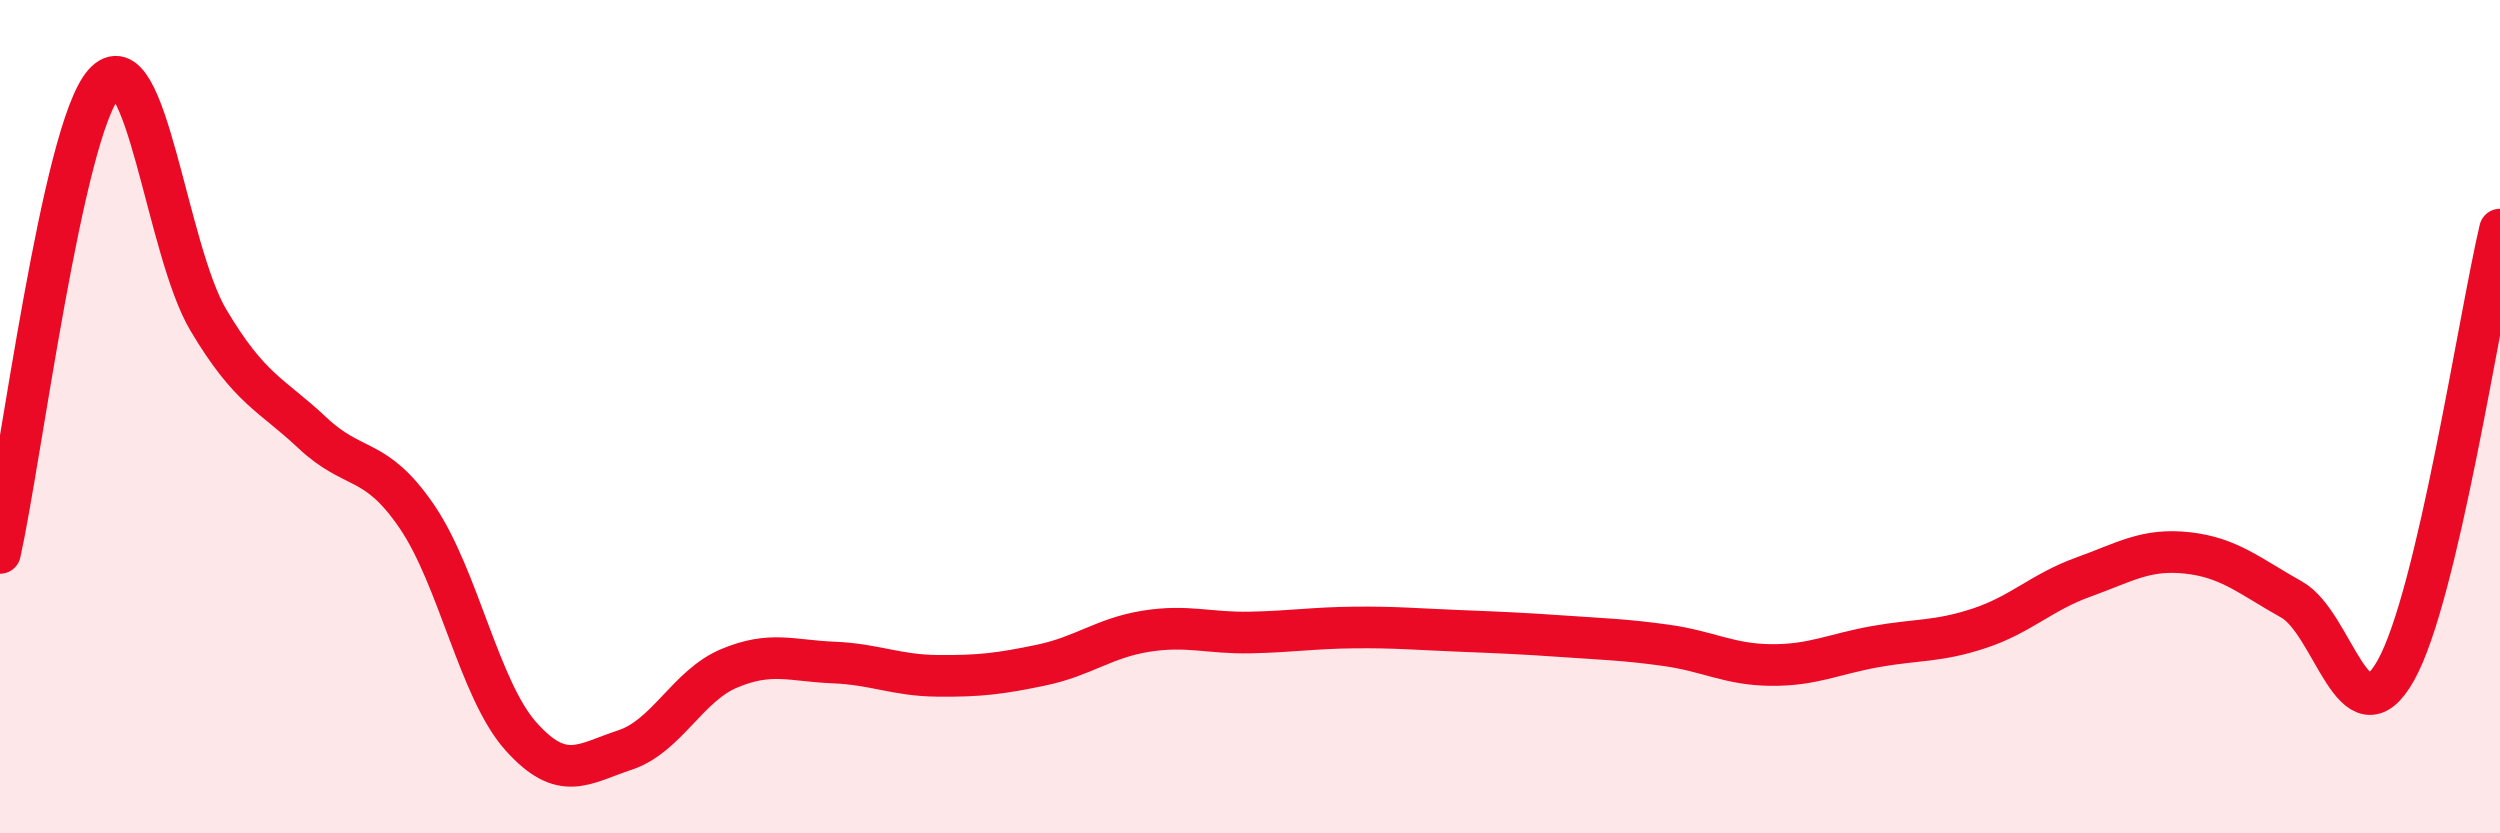
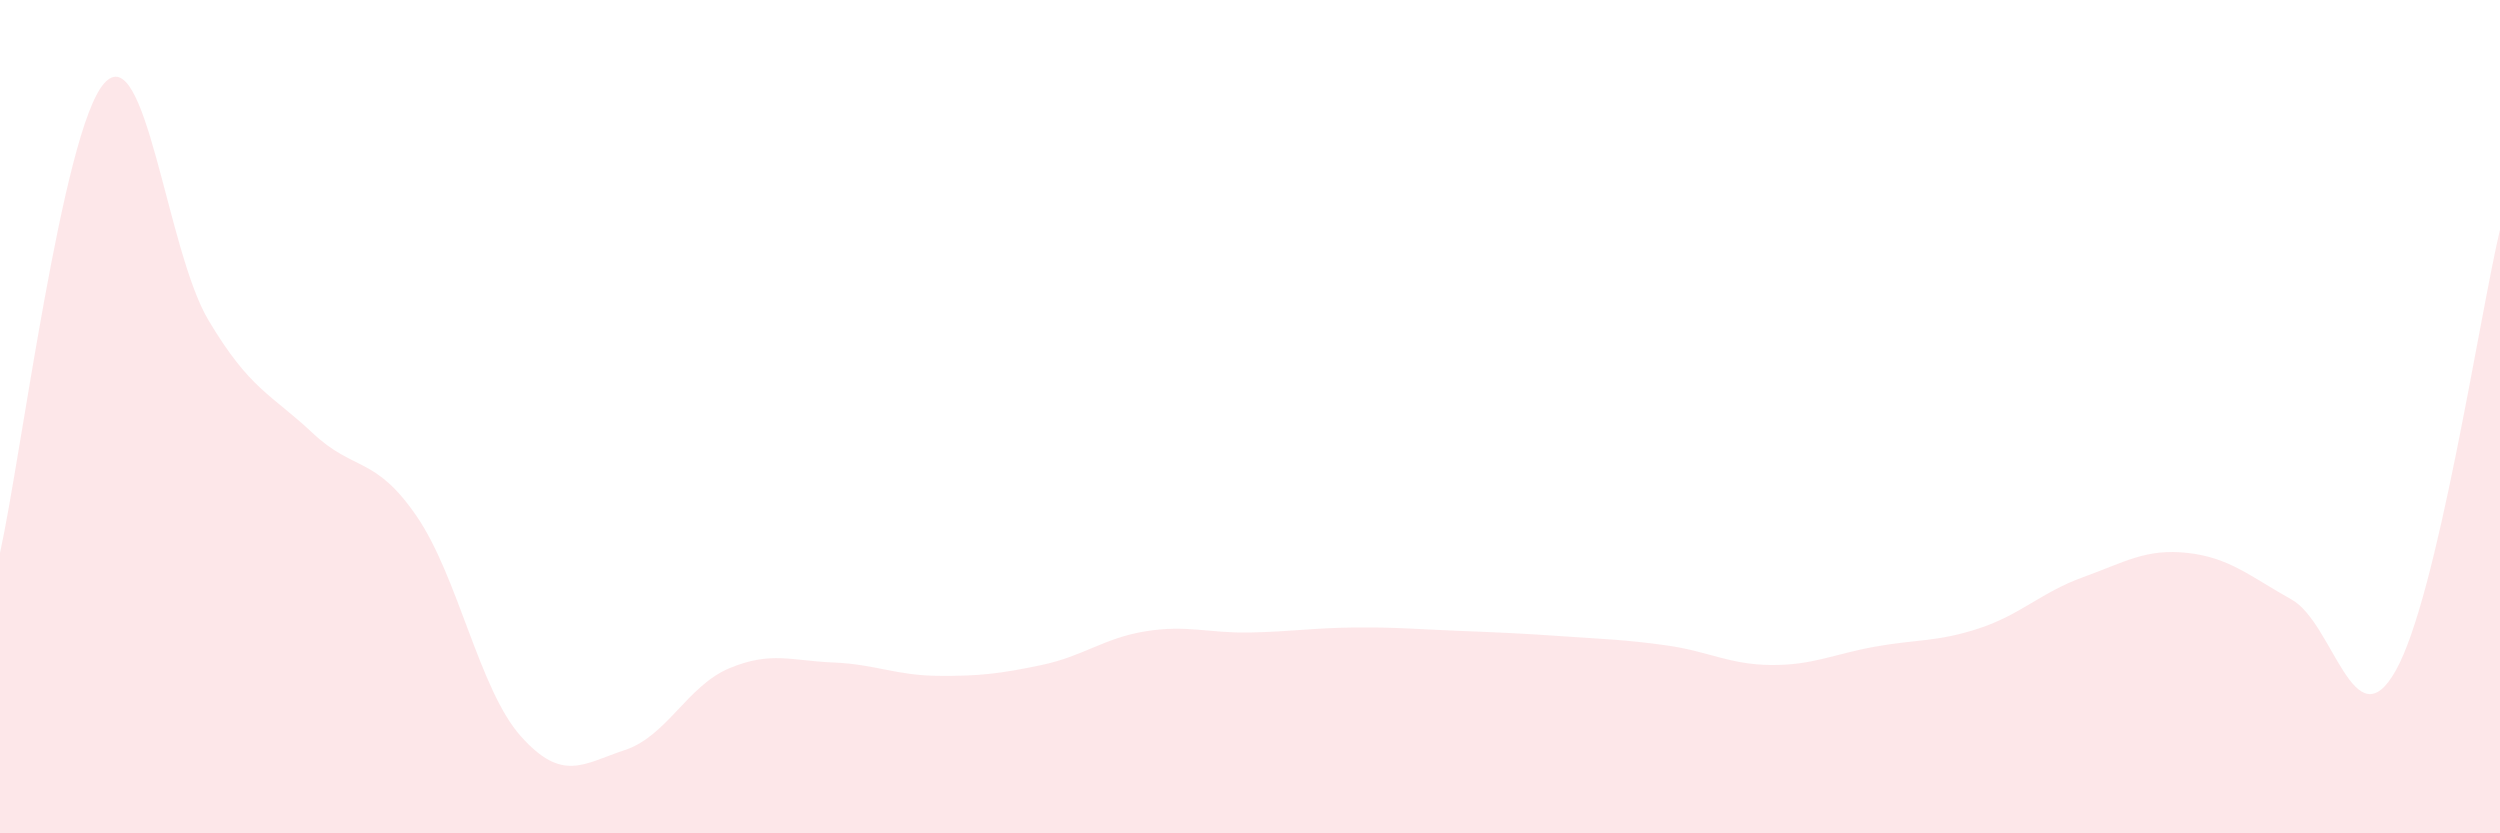
<svg xmlns="http://www.w3.org/2000/svg" width="60" height="20" viewBox="0 0 60 20">
  <path d="M 0,13.27 C 0.5,11.02 1.5,3.12 2.5,2 C 3.5,0.88 4,6 5,7.68 C 6,9.36 6.5,9.45 7.5,10.39 C 8.5,11.33 9,10.93 10,12.39 C 11,13.85 11.5,16.55 12.5,17.67 C 13.5,18.79 14,18.33 15,18 C 16,17.67 16.5,16.46 17.5,16.04 C 18.5,15.62 19,15.86 20,15.9 C 21,15.94 21.5,16.21 22.5,16.22 C 23.5,16.23 24,16.17 25,15.96 C 26,15.75 26.5,15.31 27.5,15.15 C 28.5,14.99 29,15.2 30,15.18 C 31,15.16 31.5,15.07 32.5,15.06 C 33.5,15.05 34,15.1 35,15.14 C 36,15.18 36.5,15.2 37.5,15.27 C 38.5,15.34 39,15.35 40,15.49 C 41,15.63 41.5,15.95 42.5,15.96 C 43.5,15.97 44,15.7 45,15.52 C 46,15.34 46.5,15.41 47.5,15.08 C 48.5,14.75 49,14.21 50,13.85 C 51,13.49 51.5,13.16 52.5,13.27 C 53.5,13.38 54,13.83 55,14.39 C 56,14.95 56.5,17.87 57.5,16.09 C 58.5,14.31 59.5,7.63 60,5.51L60 20L0 20Z" fill="#EB0A25" opacity="0.1" stroke-linecap="round" stroke-linejoin="round" />
-   <path d="M 0,13.27 C 0.5,11.02 1.5,3.12 2.5,2 C 3.5,0.88 4,6 5,7.68 C 6,9.36 6.5,9.45 7.5,10.39 C 8.5,11.33 9,10.93 10,12.39 C 11,13.85 11.5,16.55 12.5,17.67 C 13.5,18.79 14,18.33 15,18 C 16,17.67 16.5,16.46 17.5,16.04 C 18.5,15.62 19,15.86 20,15.9 C 21,15.94 21.5,16.21 22.5,16.22 C 23.5,16.23 24,16.17 25,15.96 C 26,15.75 26.5,15.31 27.5,15.15 C 28.5,14.99 29,15.2 30,15.18 C 31,15.16 31.5,15.07 32.5,15.06 C 33.5,15.05 34,15.1 35,15.14 C 36,15.18 36.5,15.2 37.5,15.27 C 38.5,15.34 39,15.35 40,15.49 C 41,15.63 41.5,15.95 42.5,15.96 C 43.5,15.97 44,15.7 45,15.52 C 46,15.34 46.5,15.41 47.5,15.08 C 48.5,14.75 49,14.21 50,13.85 C 51,13.49 51.5,13.16 52.5,13.27 C 53.5,13.38 54,13.83 55,14.39 C 56,14.95 56.5,17.87 57.5,16.09 C 58.5,14.31 59.5,7.63 60,5.51" stroke="#EB0A25" stroke-width="1" fill="none" stroke-linecap="round" stroke-linejoin="round" />
</svg>